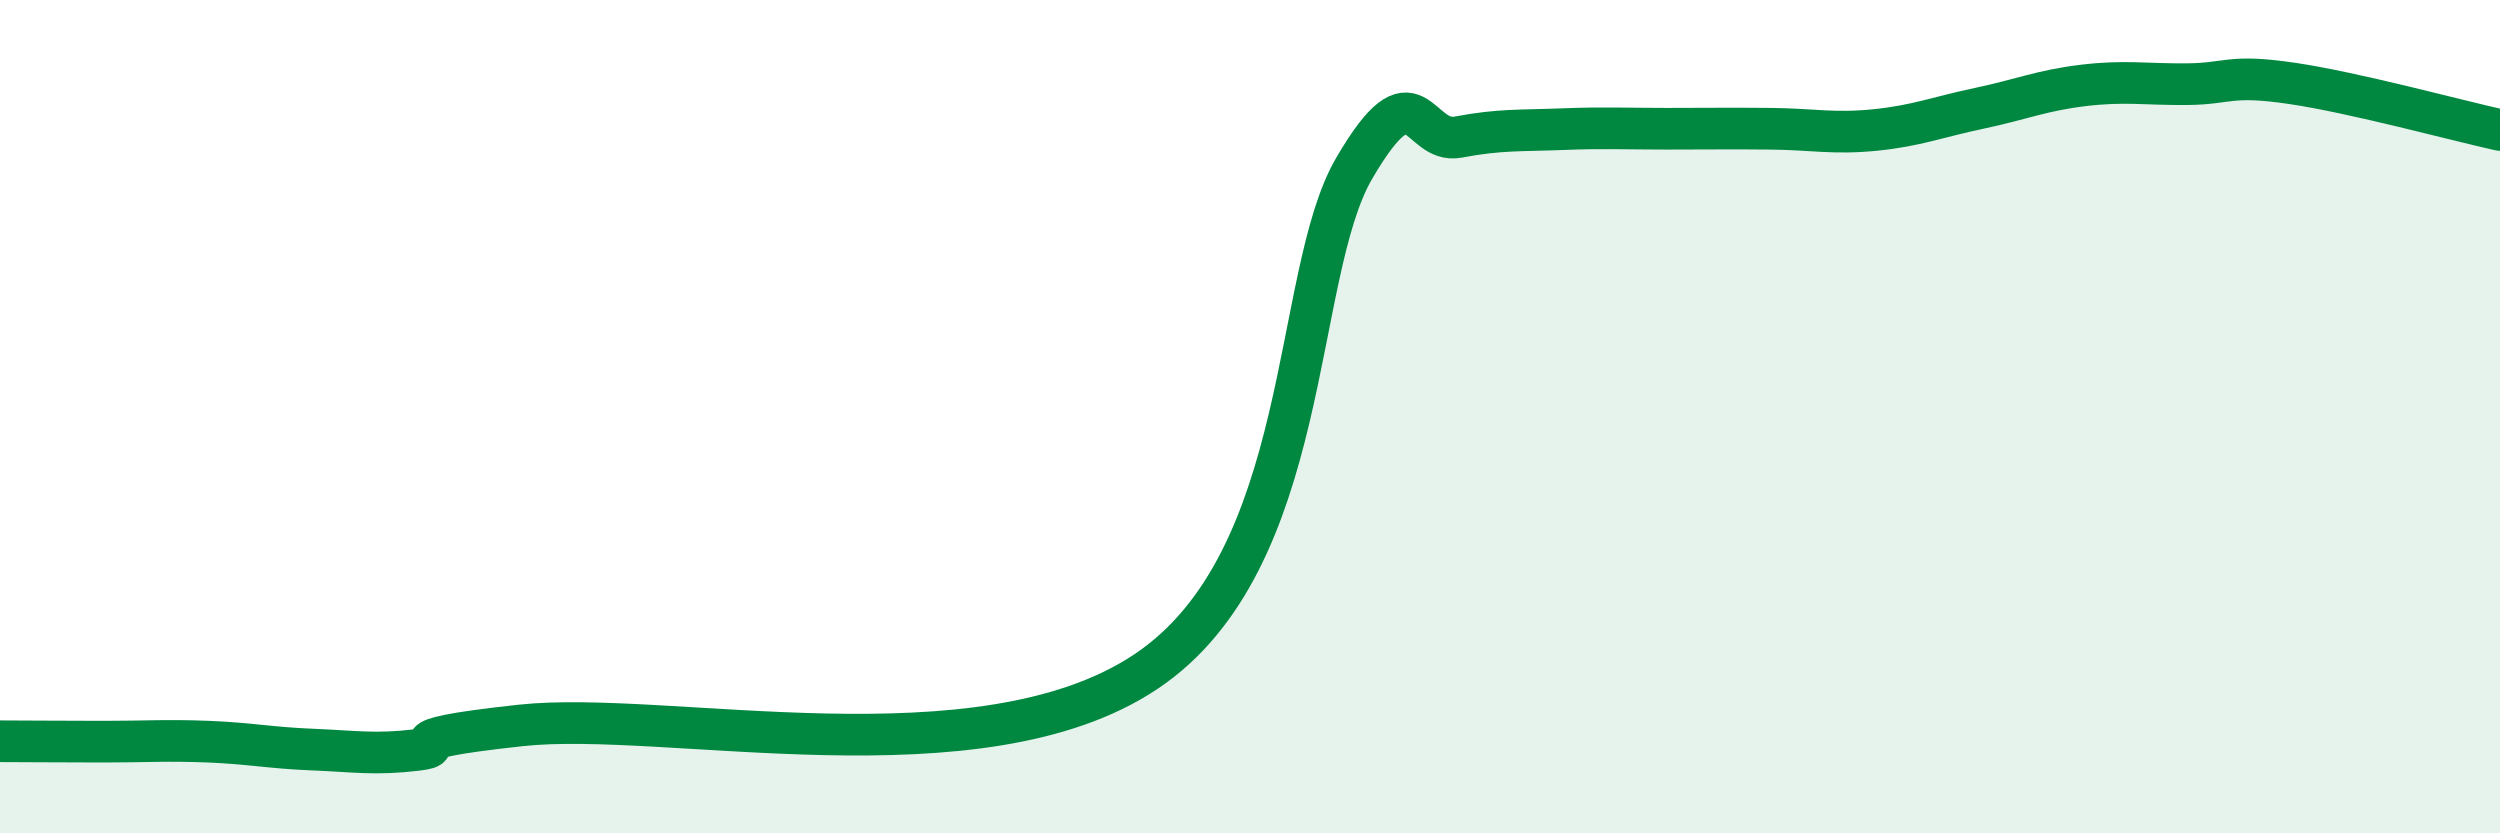
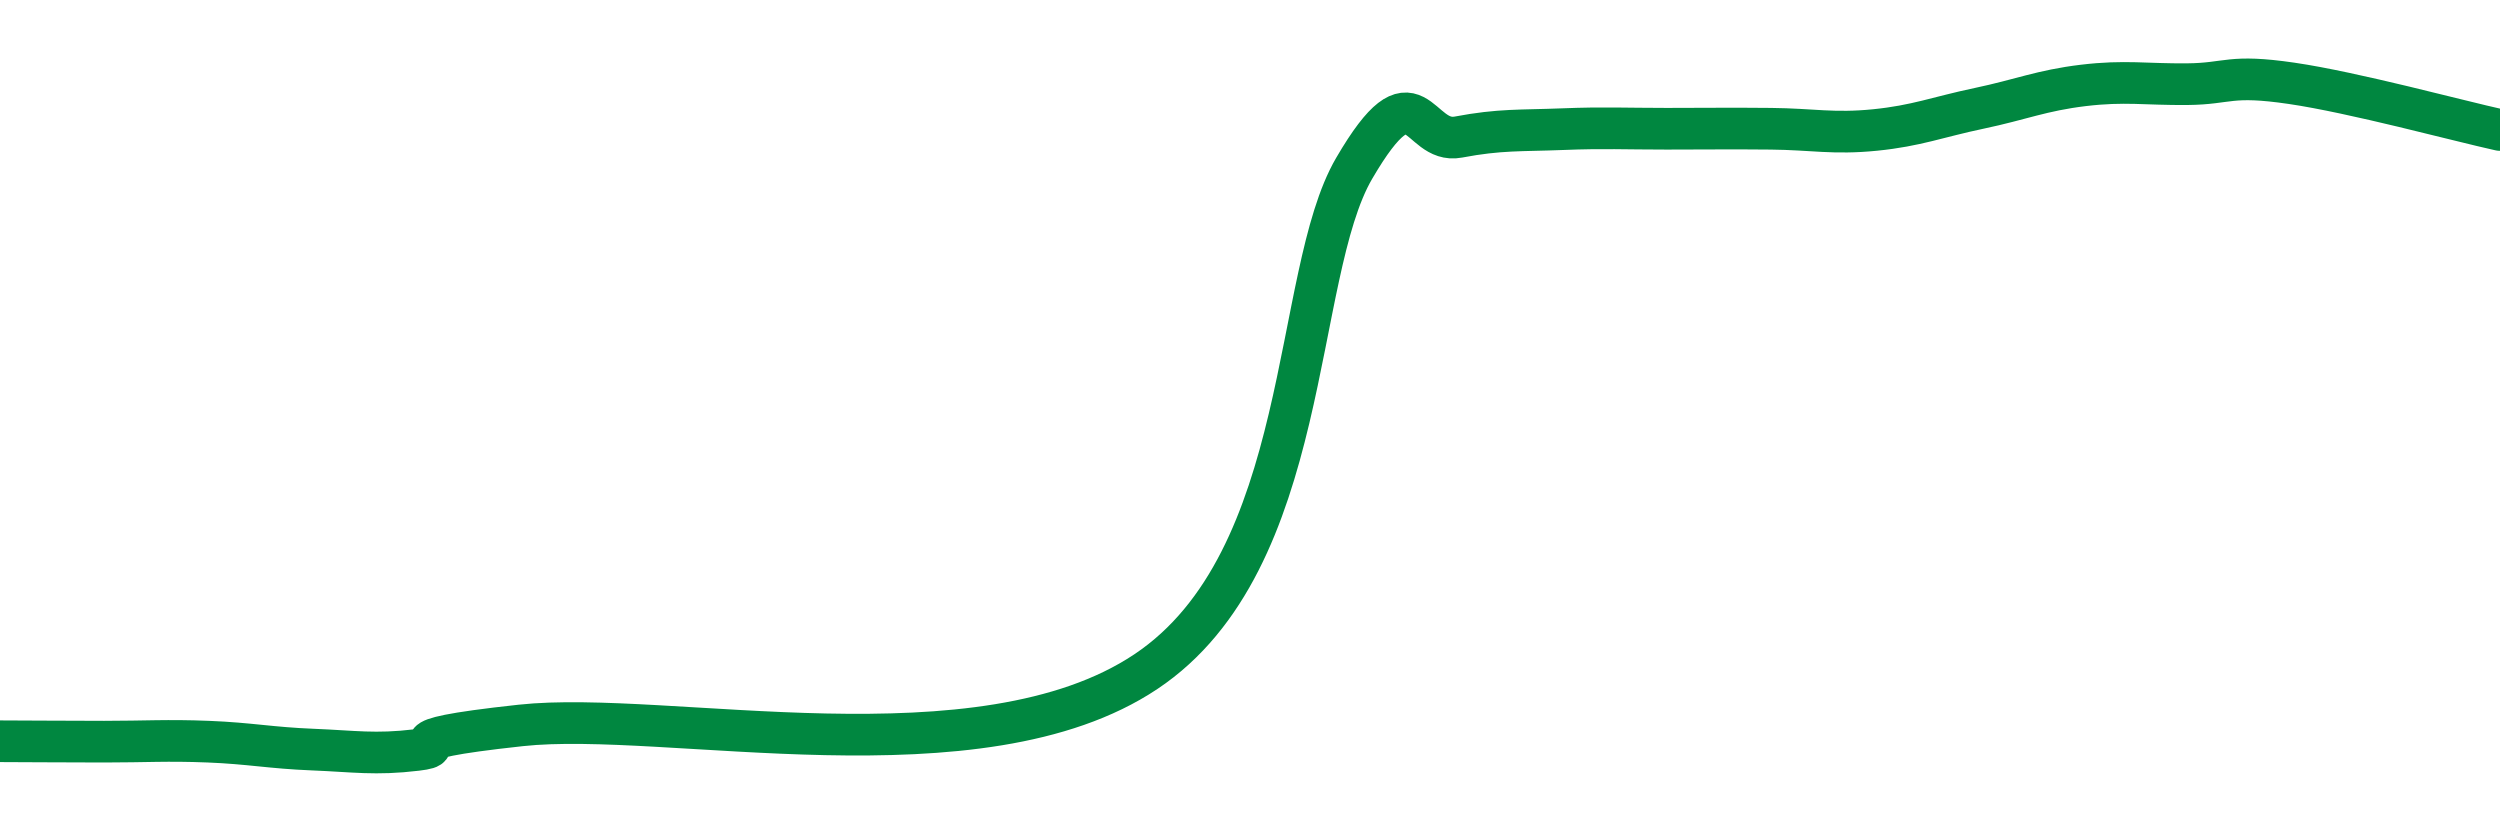
<svg xmlns="http://www.w3.org/2000/svg" width="60" height="20" viewBox="0 0 60 20">
-   <path d="M 0,17.79 C 0.5,17.79 1.5,17.8 2.5,17.8 C 3.5,17.8 4,17.76 5,17.8 C 6,17.84 6.5,17.95 7.5,17.99 C 8.5,18.03 9,18.12 10,18 C 11,17.88 9,17.79 12.5,17.41 C 16,17.03 23.5,18.79 27.5,16.12 C 31.5,13.45 31,6.61 32.5,4.04 C 34,1.47 34,3.48 35,3.29 C 36,3.1 36.5,3.14 37.5,3.1 C 38.5,3.06 39,3.09 40,3.09 C 41,3.09 41.5,3.08 42.5,3.09 C 43.5,3.1 44,3.22 45,3.12 C 46,3.02 46.5,2.81 47.5,2.6 C 48.5,2.39 49,2.17 50,2.05 C 51,1.93 51.5,2.03 52.5,2.02 C 53.5,2.01 53.5,1.78 55,2 C 56.5,2.22 59,2.9 60,3.12L60 20L0 20Z" fill="#008740" opacity="0.1" stroke-linecap="round" stroke-linejoin="round" />
  <path d="M 0,17.79 C 0.5,17.79 1.5,17.8 2.5,17.8 C 3.5,17.8 4,17.76 5,17.8 C 6,17.84 6.5,17.95 7.5,17.99 C 8.5,18.03 9,18.12 10,18 C 11,17.88 9,17.79 12.5,17.41 C 16,17.03 23.5,18.79 27.5,16.12 C 31.5,13.45 31,6.61 32.5,4.04 C 34,1.47 34,3.48 35,3.29 C 36,3.1 36.5,3.14 37.5,3.1 C 38.5,3.06 39,3.09 40,3.09 C 41,3.09 41.5,3.08 42.5,3.09 C 43.5,3.1 44,3.22 45,3.12 C 46,3.02 46.5,2.81 47.5,2.6 C 48.5,2.39 49,2.17 50,2.05 C 51,1.93 51.5,2.03 52.5,2.02 C 53.5,2.01 53.5,1.78 55,2 C 56.5,2.22 59,2.9 60,3.12" stroke="#008740" stroke-width="1" fill="none" stroke-linecap="round" stroke-linejoin="round" />
</svg>